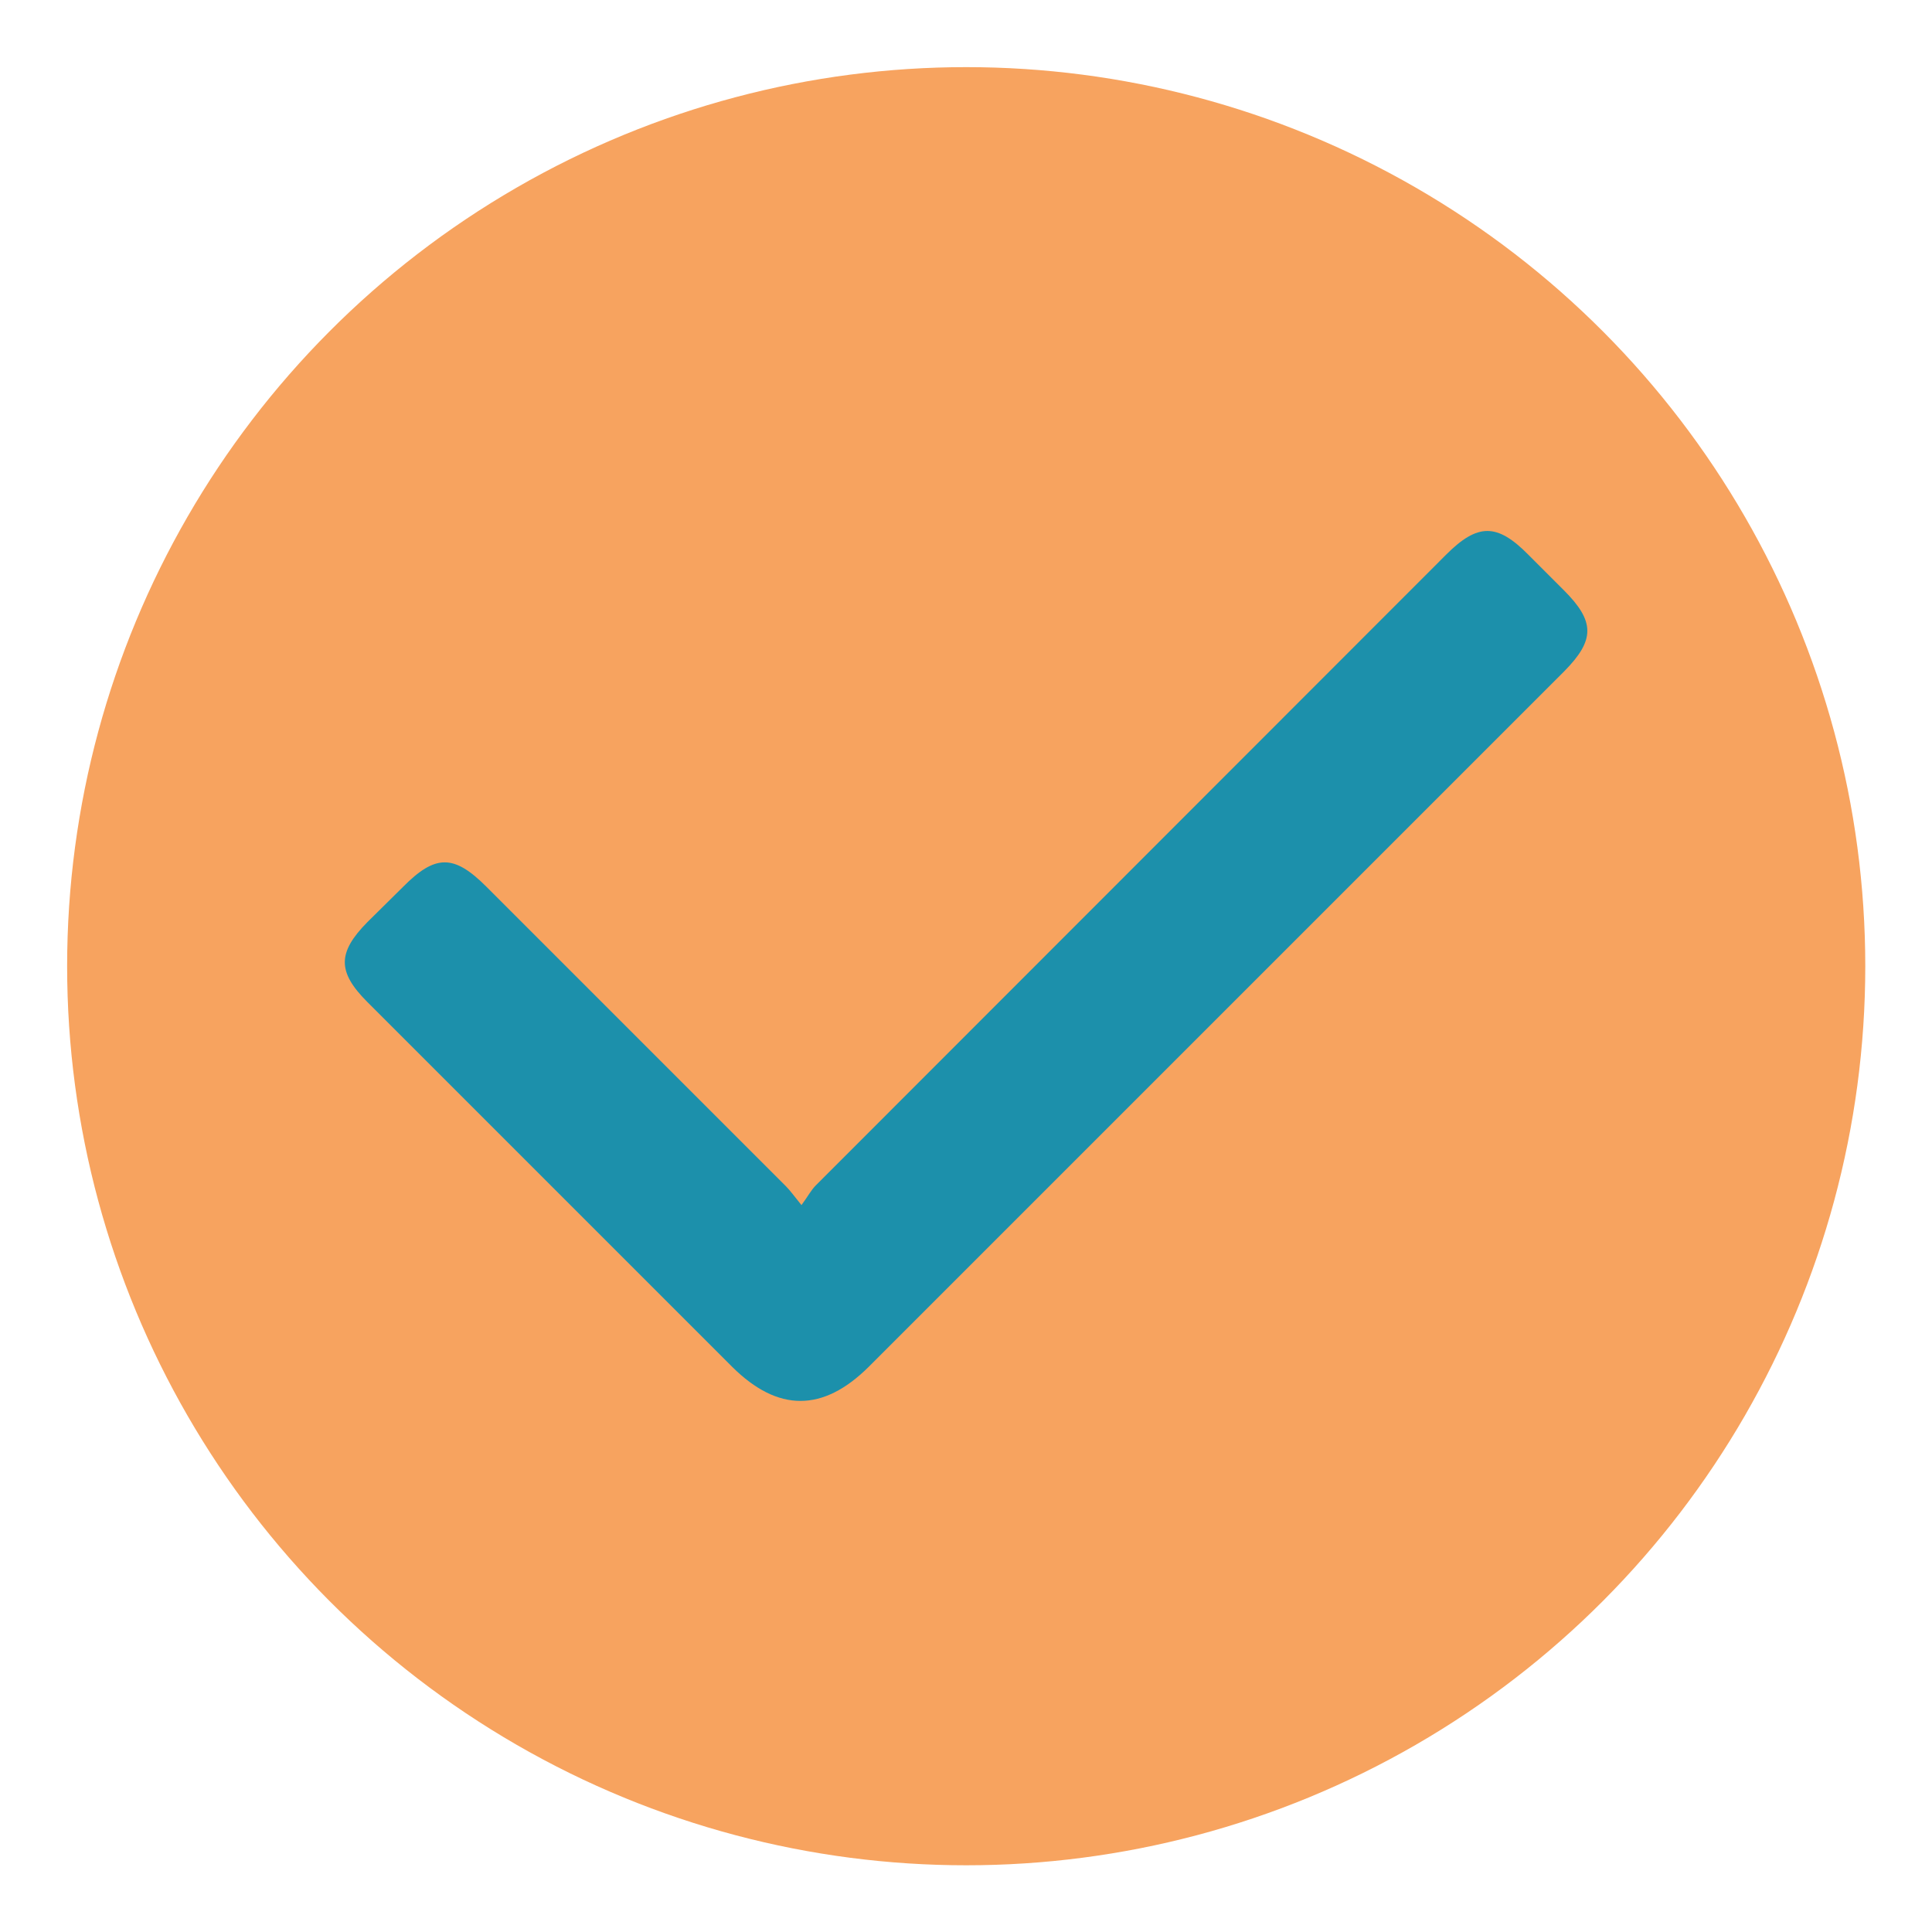
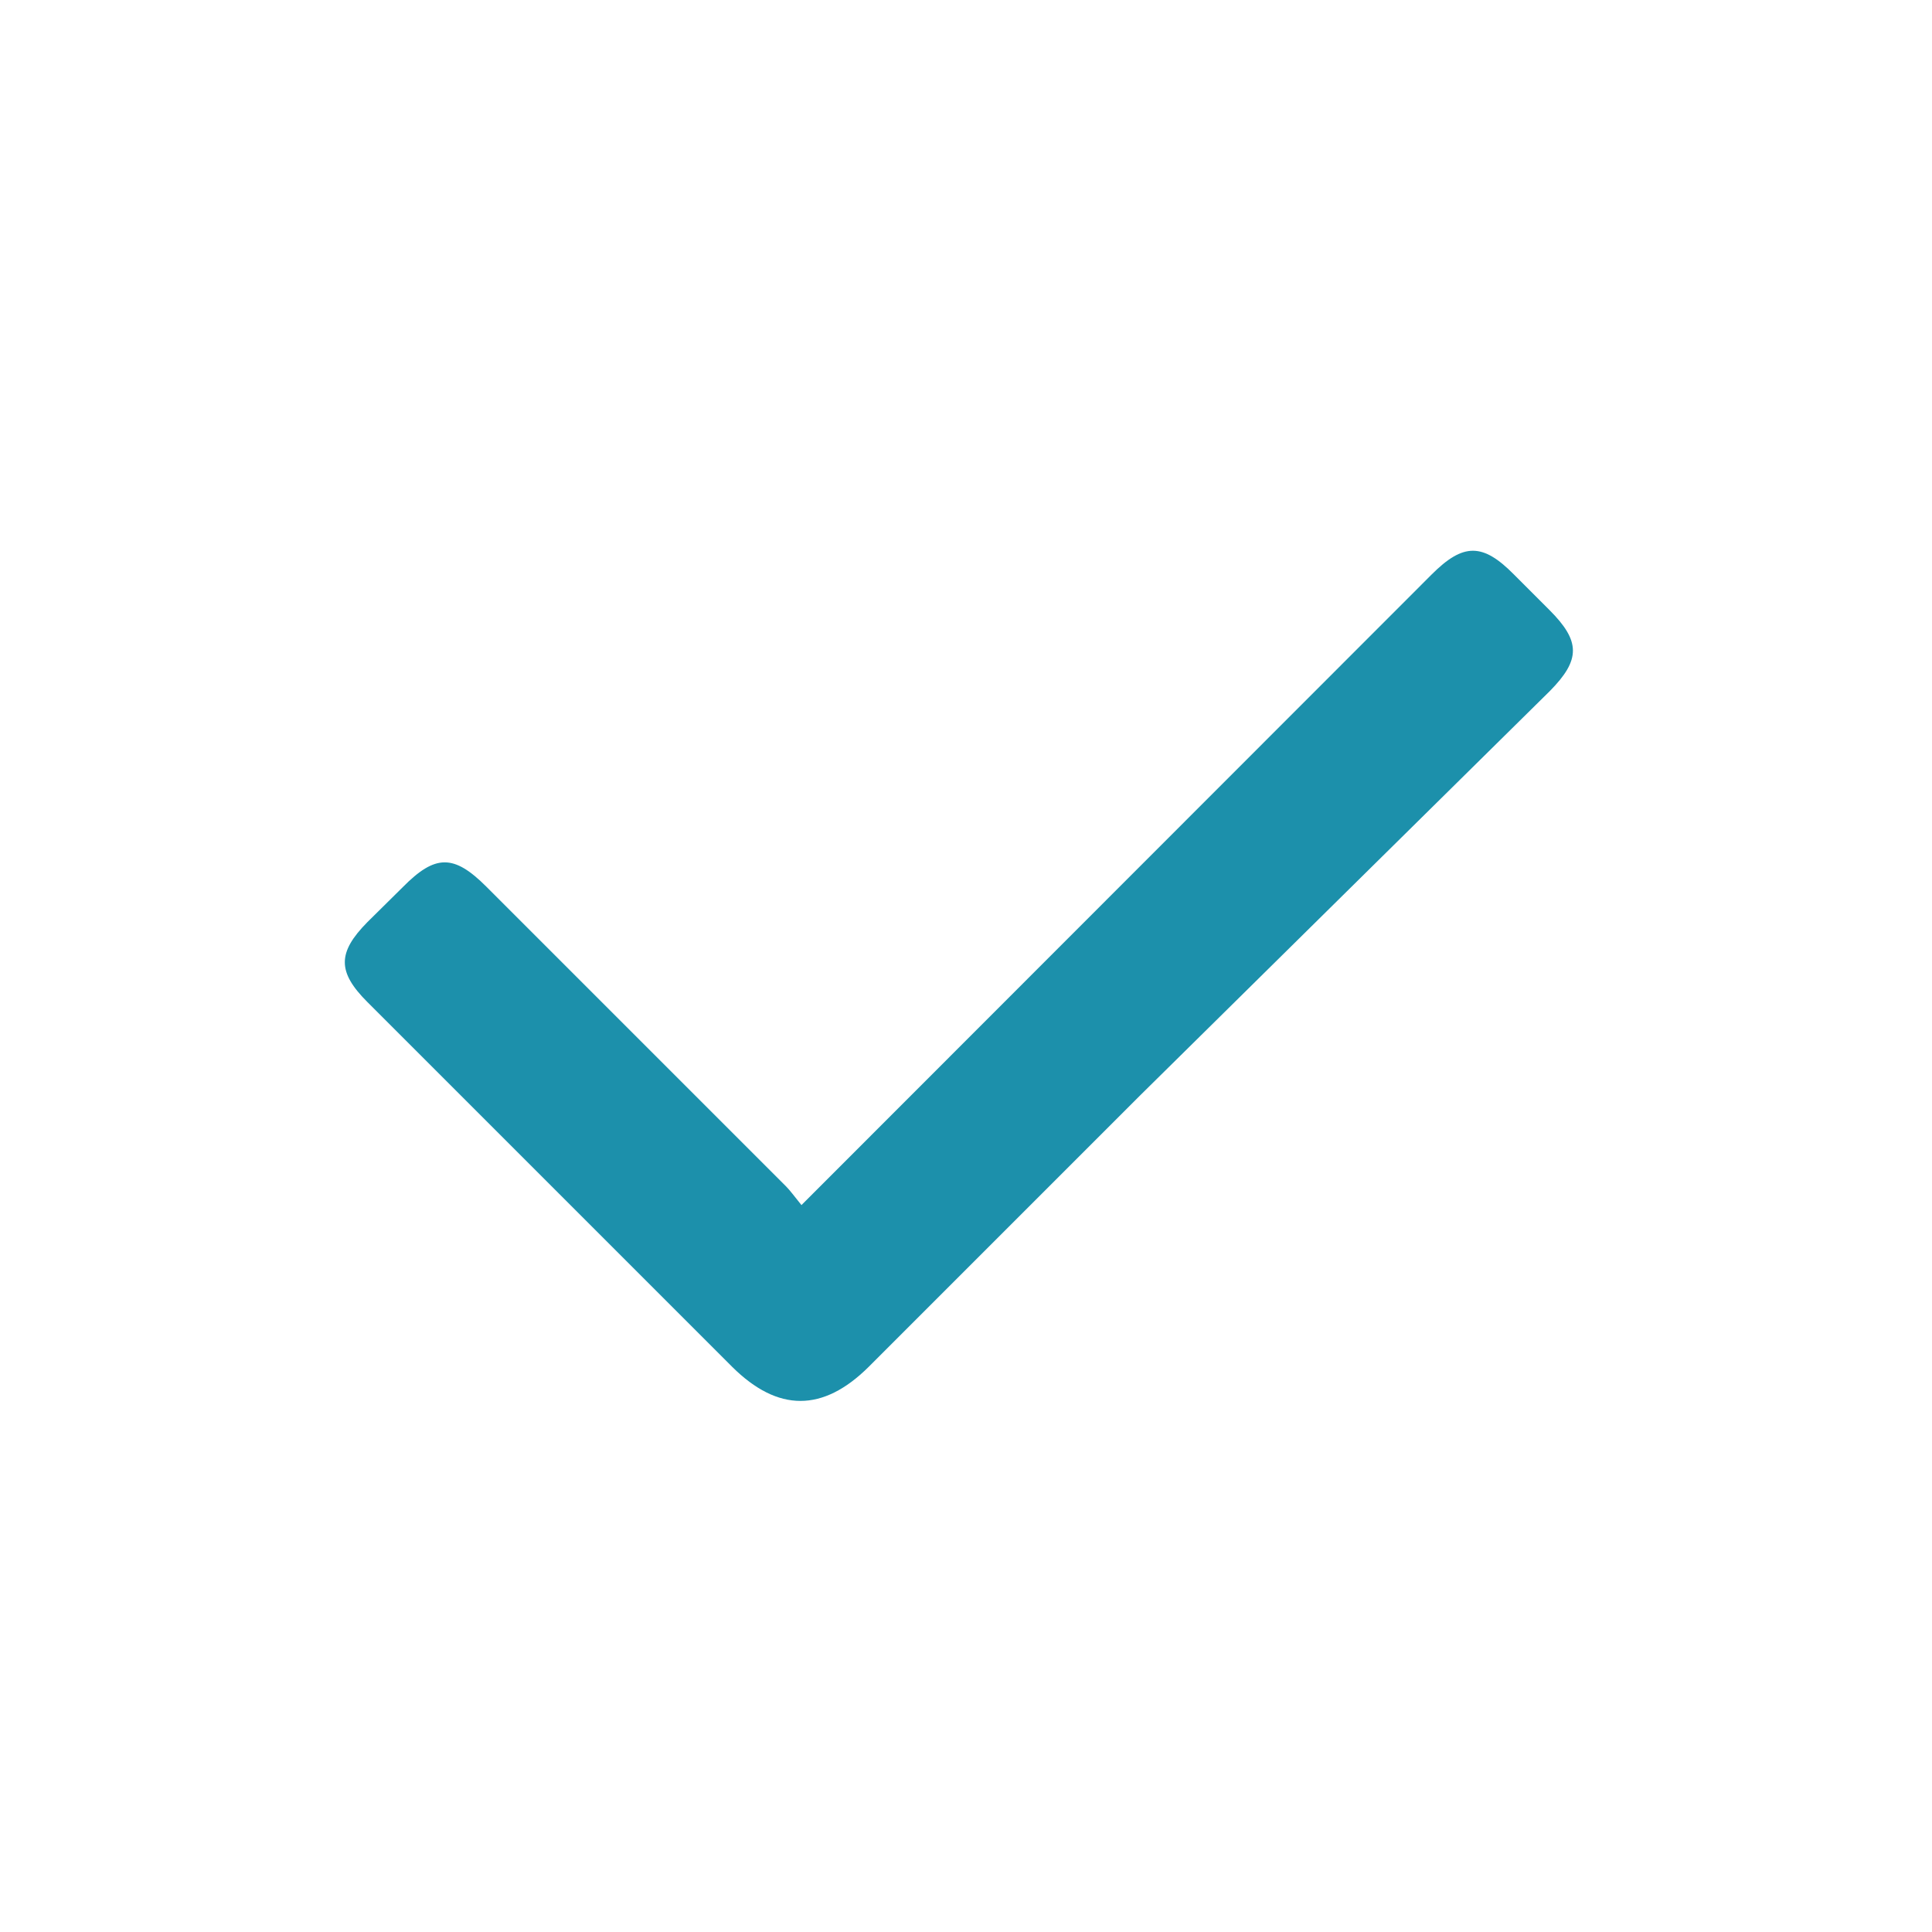
<svg xmlns="http://www.w3.org/2000/svg" viewBox="0 0 469.1 469.1">
  <defs>
    <style>.a{fill:#f7a35f;}.b{fill:#1c90ab;}</style>
  </defs>
  <title>Монтажная область 133</title>
-   <circle class="a" cx="234.6" cy="234.6" r="218.3" />
-   <path class="b" d="M194.6,292.6c1.5-2,2.3-3.6,3.5-4.8l153-153.1c7.7-7.7,12.4-7.7,20,0l8.6,8.6c7.6,7.6,7.6,12.1.1,19.7L276.9,265.9l-66,66c-11.1,11-22,11-33.1,0L89.2,243.3c-7.3-7.3-7.3-12,0-19.4l8.6-8.5c7.9-8,12.4-8,20.3-.1L190.8,288C191.9,289.1,192.8,290.4,194.6,292.6Z" />
+   <path class="b" d="M194.6,292.6l153-153.1c7.7-7.7,12.4-7.7,20,0l8.6,8.6c7.6,7.6,7.6,12.1.1,19.7L276.9,265.9l-66,66c-11.1,11-22,11-33.1,0L89.2,243.3c-7.3-7.3-7.3-12,0-19.4l8.6-8.5c7.9-8,12.4-8,20.3-.1L190.8,288C191.9,289.1,192.8,290.4,194.6,292.6Z" />
</svg>